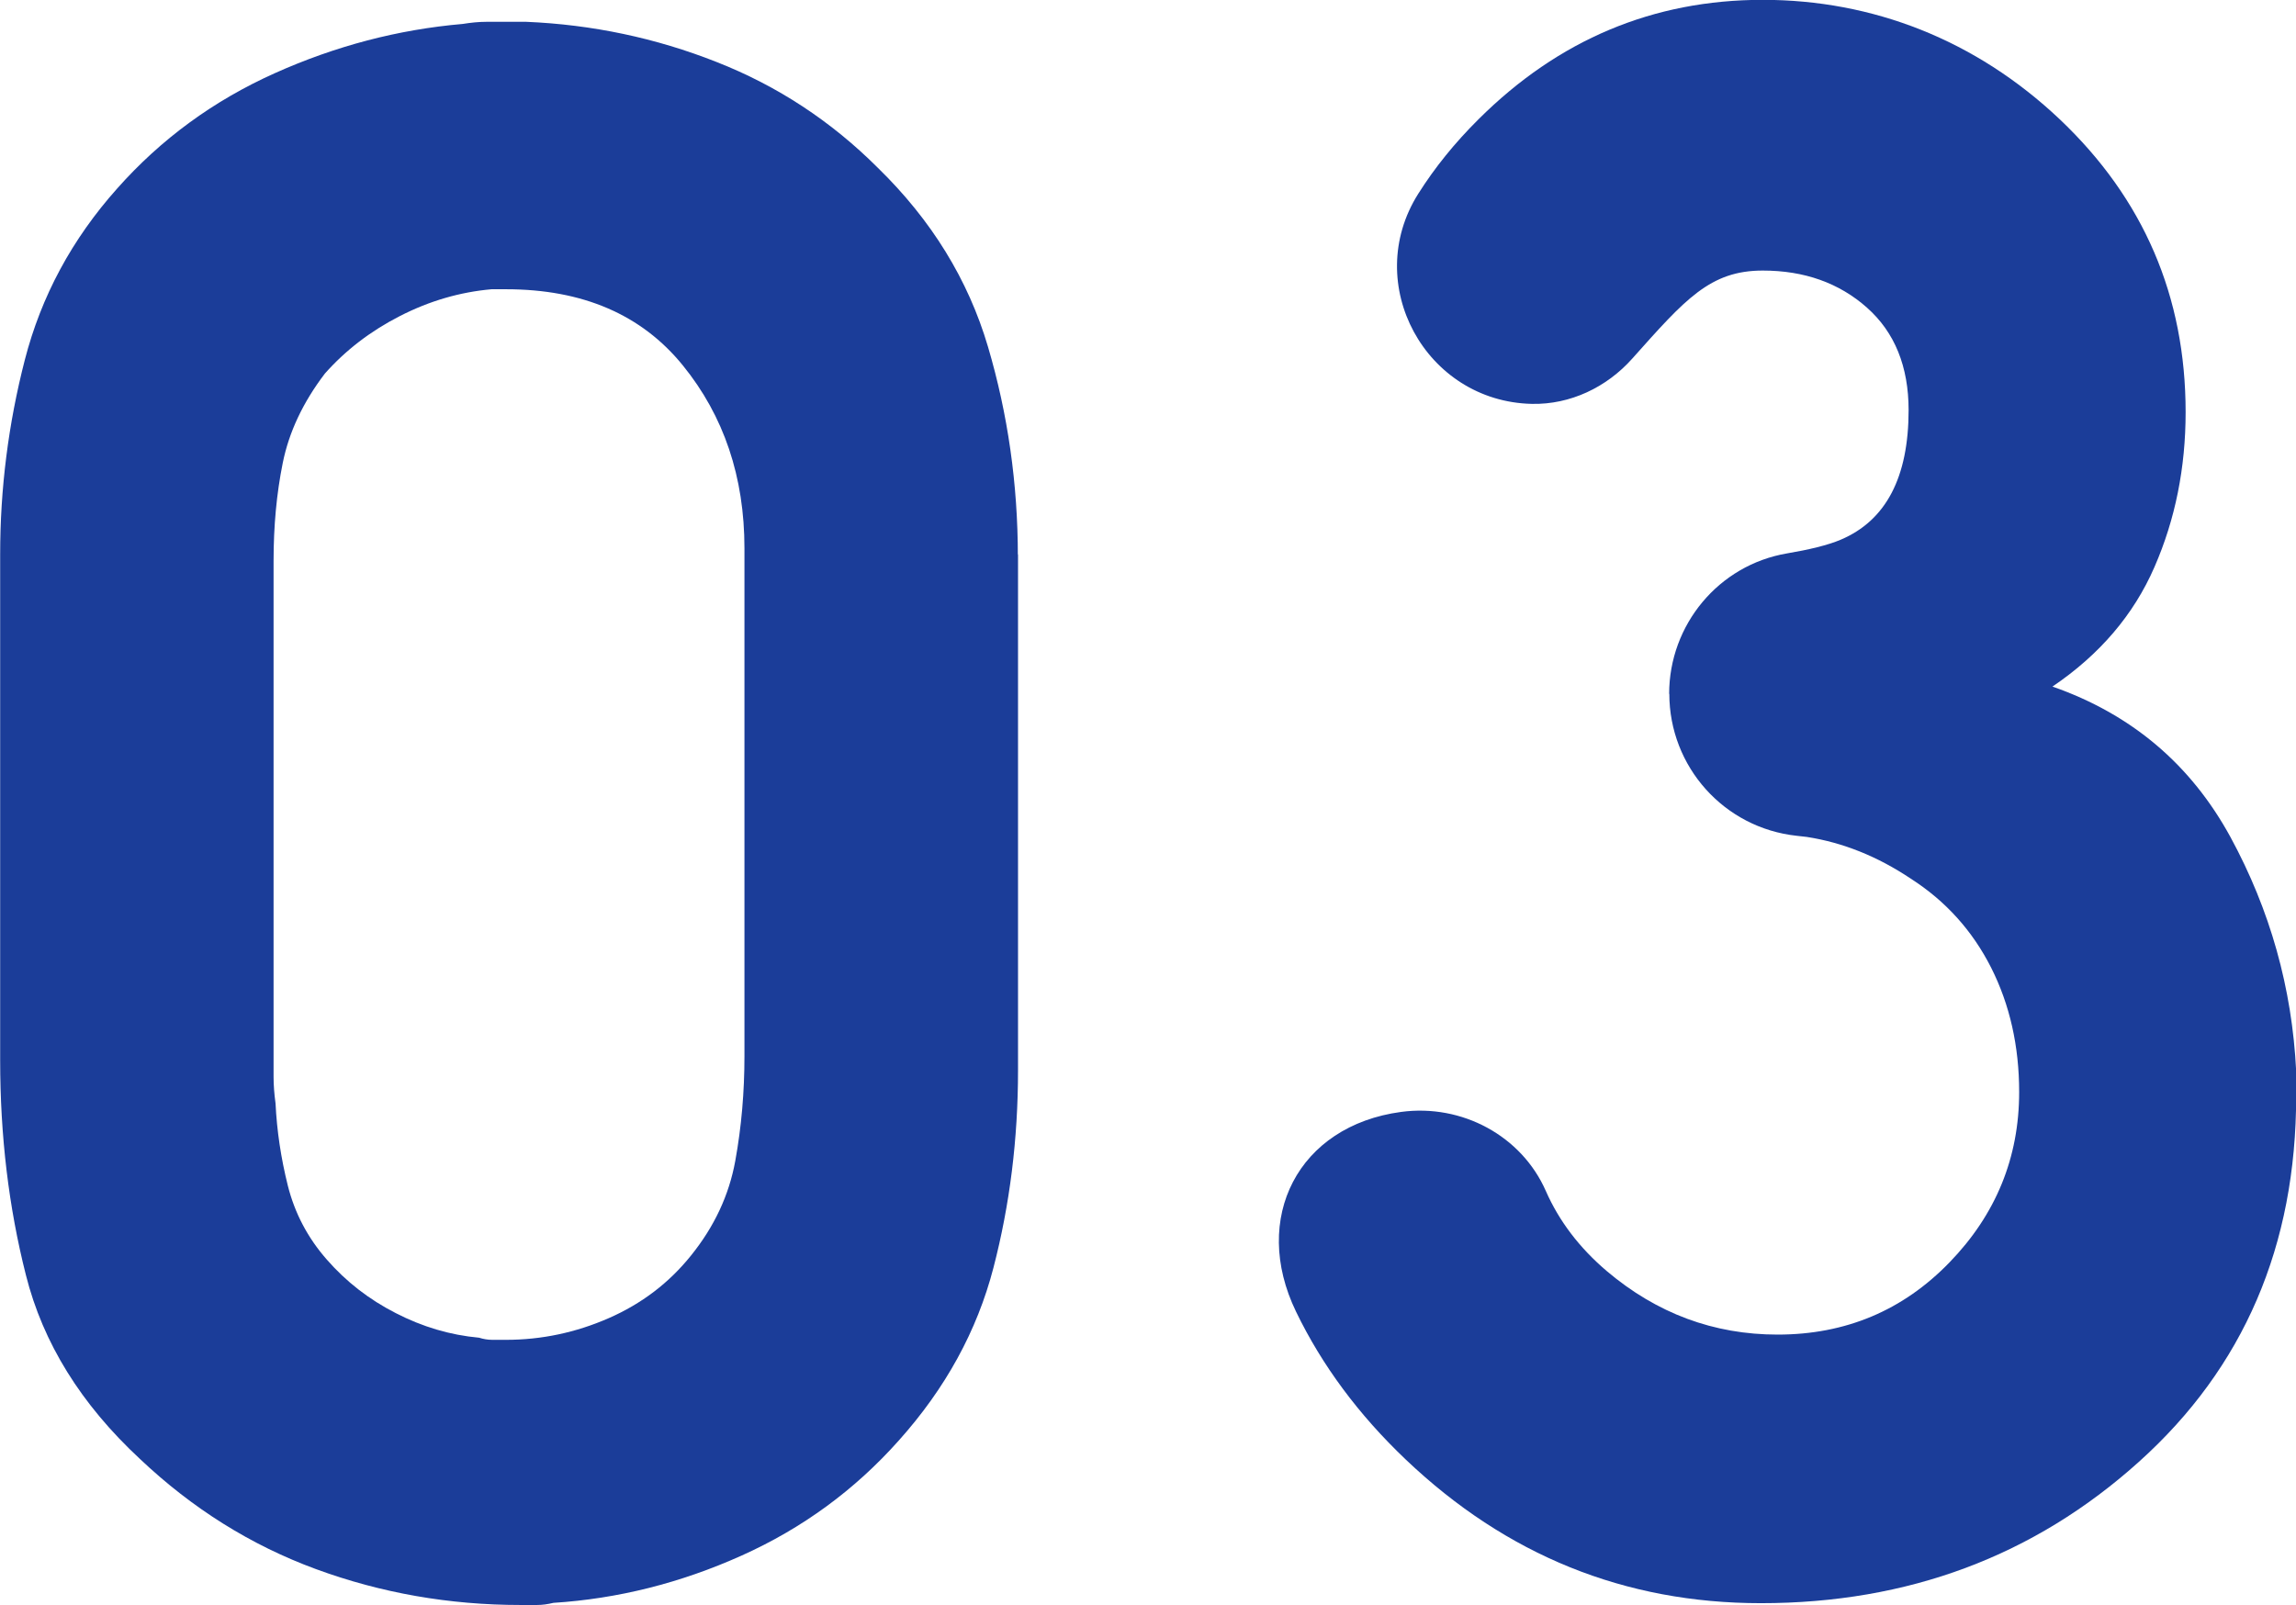
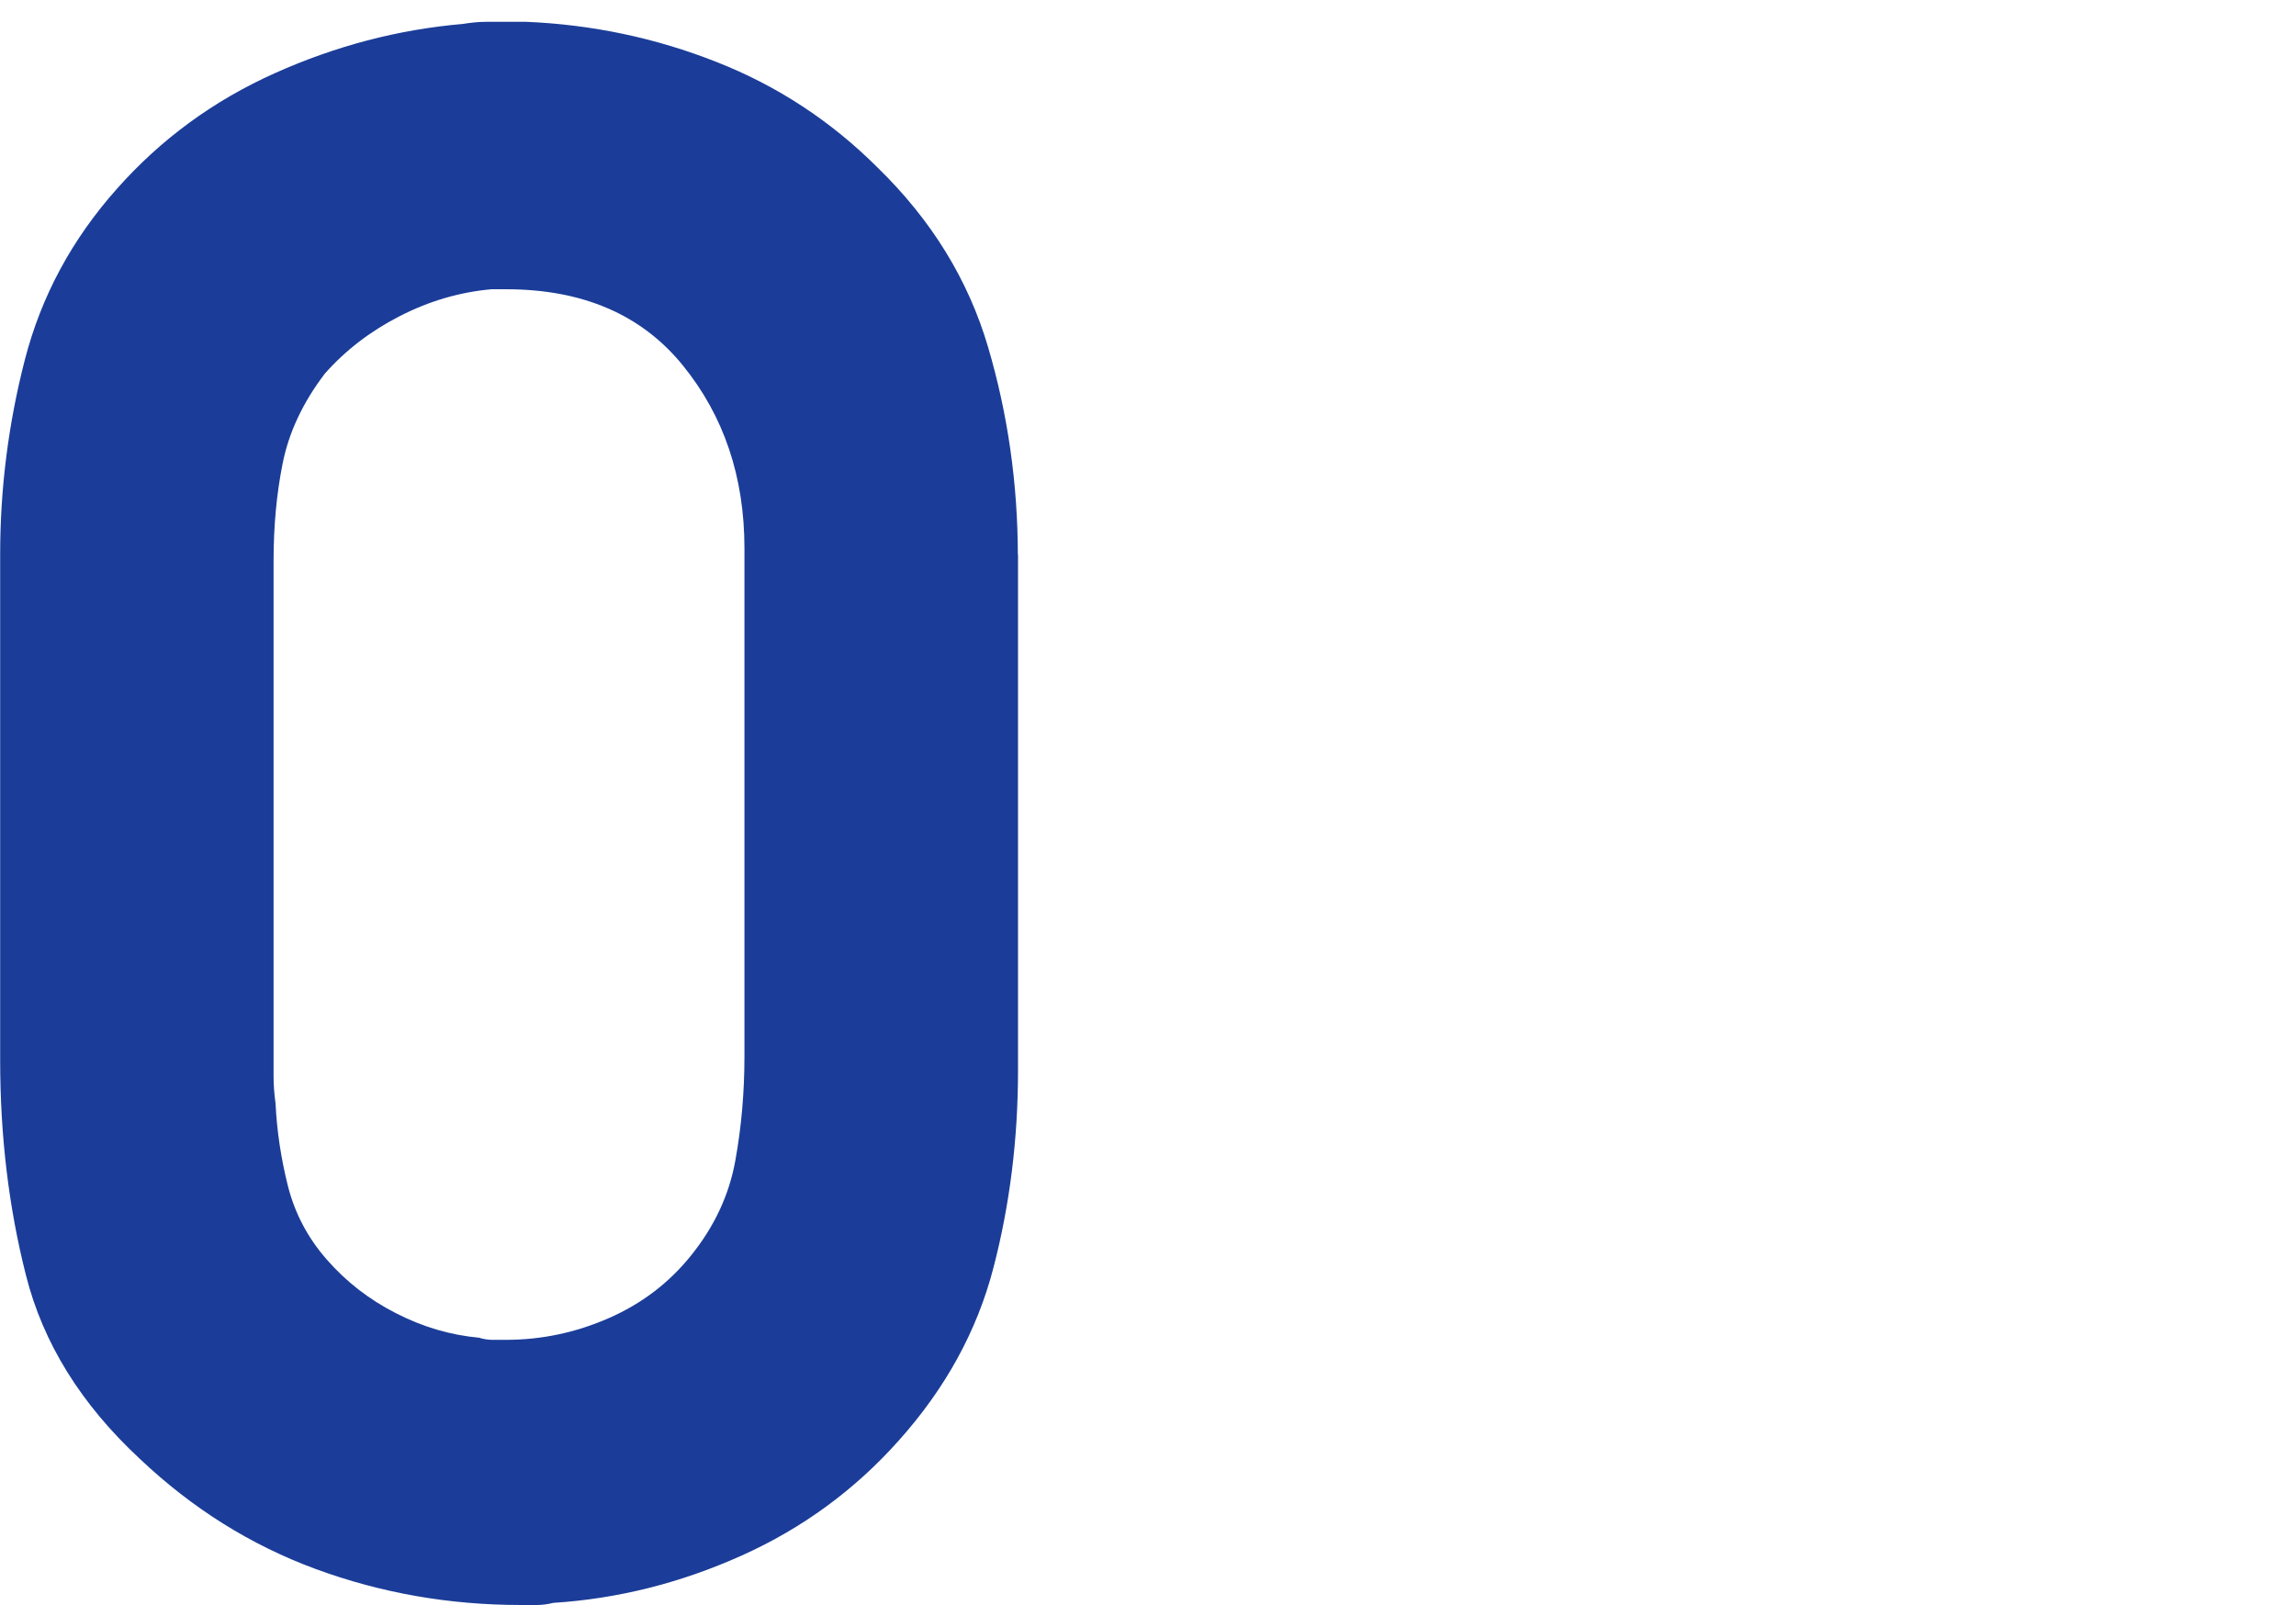
<svg xmlns="http://www.w3.org/2000/svg" height="97.88" viewBox="0 0 139.99 97.88" width="139.99">
  <g fill="#1b3d99">
    <path d="m62.07 33.81v31.47c0 4.18-.5 8.19-1.5 12.04s-2.93 7.36-5.77 10.53c-2.68 3.01-5.87 5.35-9.59 7.02s-7.54 2.63-11.47 2.88c-.33.08-.67.13-1 .13h-1c-4.35 0-8.51-.73-12.48-2.19s-7.54-3.7-10.72-6.71c-3.6-3.34-5.92-7.08-6.96-11.22-1.05-4.14-1.57-8.5-1.57-13.1v-30.85c0-4.01.5-7.96 1.5-11.85s2.88-7.38 5.64-10.47c2.67-3.01 5.87-5.35 9.59-7.02s7.54-2.67 11.47-3.01c.5-.08.98-.13 1.44-.13h2.44c4.01.17 7.88.98 11.6 2.45 3.72 1.46 7 3.62 9.84 6.46 3.26 3.18 5.5 6.81 6.71 10.91s1.82 8.36 1.82 12.79v-.13zm-45.39.25v31.6c0 .5.04 1.05.12 1.63.08 1.67.33 3.34.75 5.02.42 1.67 1.21 3.18 2.38 4.51 1.17 1.34 2.57 2.43 4.2 3.26 1.63.84 3.32 1.34 5.08 1.5.25.08.52.13.82.13h.81c2.17 0 4.26-.44 6.27-1.32s3.68-2.15 5.02-3.82c1.42-1.76 2.32-3.68 2.7-5.77s.56-4.22.56-6.39v-30.97c0-4.35-1.25-8.07-3.76-11.16s-6.1-4.64-10.78-4.64h-.88c-1.92.17-3.78.71-5.58 1.63s-3.32 2.09-4.58 3.51c-1.34 1.76-2.19 3.57-2.57 5.45s-.56 3.87-.56 5.96z" />
-     <path d="m101.77 42.32c0-4.22 3.02-7.86 7.18-8.57 1.31-.22 2.5-.5 3.29-.84 2.75-1.17 4.13-3.8 4.13-7.9 0-2.66-.85-4.75-2.54-6.25s-3.81-2.26-6.35-2.26c-3.22 0-4.73 1.75-7.96 5.37-1.56 1.75-3.78 2.81-6.12 2.76-6.48-.14-10.4-7.31-6.93-12.81 1.01-1.6 2.23-3.11 3.68-4.55 4.87-4.85 10.65-7.28 17.33-7.28s12.97 2.43 18.1 7.28c5.12 4.85 7.68 10.81 7.68 17.87 0 3.38-.63 6.53-1.9 9.44-1.27 2.92-3.35 5.35-6.22 7.29 4.83 1.69 8.44 4.75 10.86 9.19 2.41 4.44 3.75 9.19 4 14.26v1.52c0 9.13-3.2 16.57-9.59 22.31-6.39 5.75-14.08 8.62-23.05 8.62-8.3 0-15.51-2.92-21.65-8.76-2.88-2.74-5.11-5.75-6.69-9.02-2.76-5.7.13-11.34 6.41-12.18 3.71-.5 7.34 1.46 8.82 4.82.81 1.84 2.05 3.47 3.72 4.89 3.05 2.58 6.52 3.87 10.41 3.87 4.15 0 7.64-1.47 10.48-4.4s4.25-6.4 4.25-10.39c0-2.8-.57-5.33-1.71-7.59-1.14-2.25-2.77-4.06-4.89-5.42-2.03-1.36-4.15-2.21-6.35-2.55 0 0-.23-.03-.62-.07-4.42-.48-7.76-4.21-7.76-8.66z" />
  </g>
</svg>